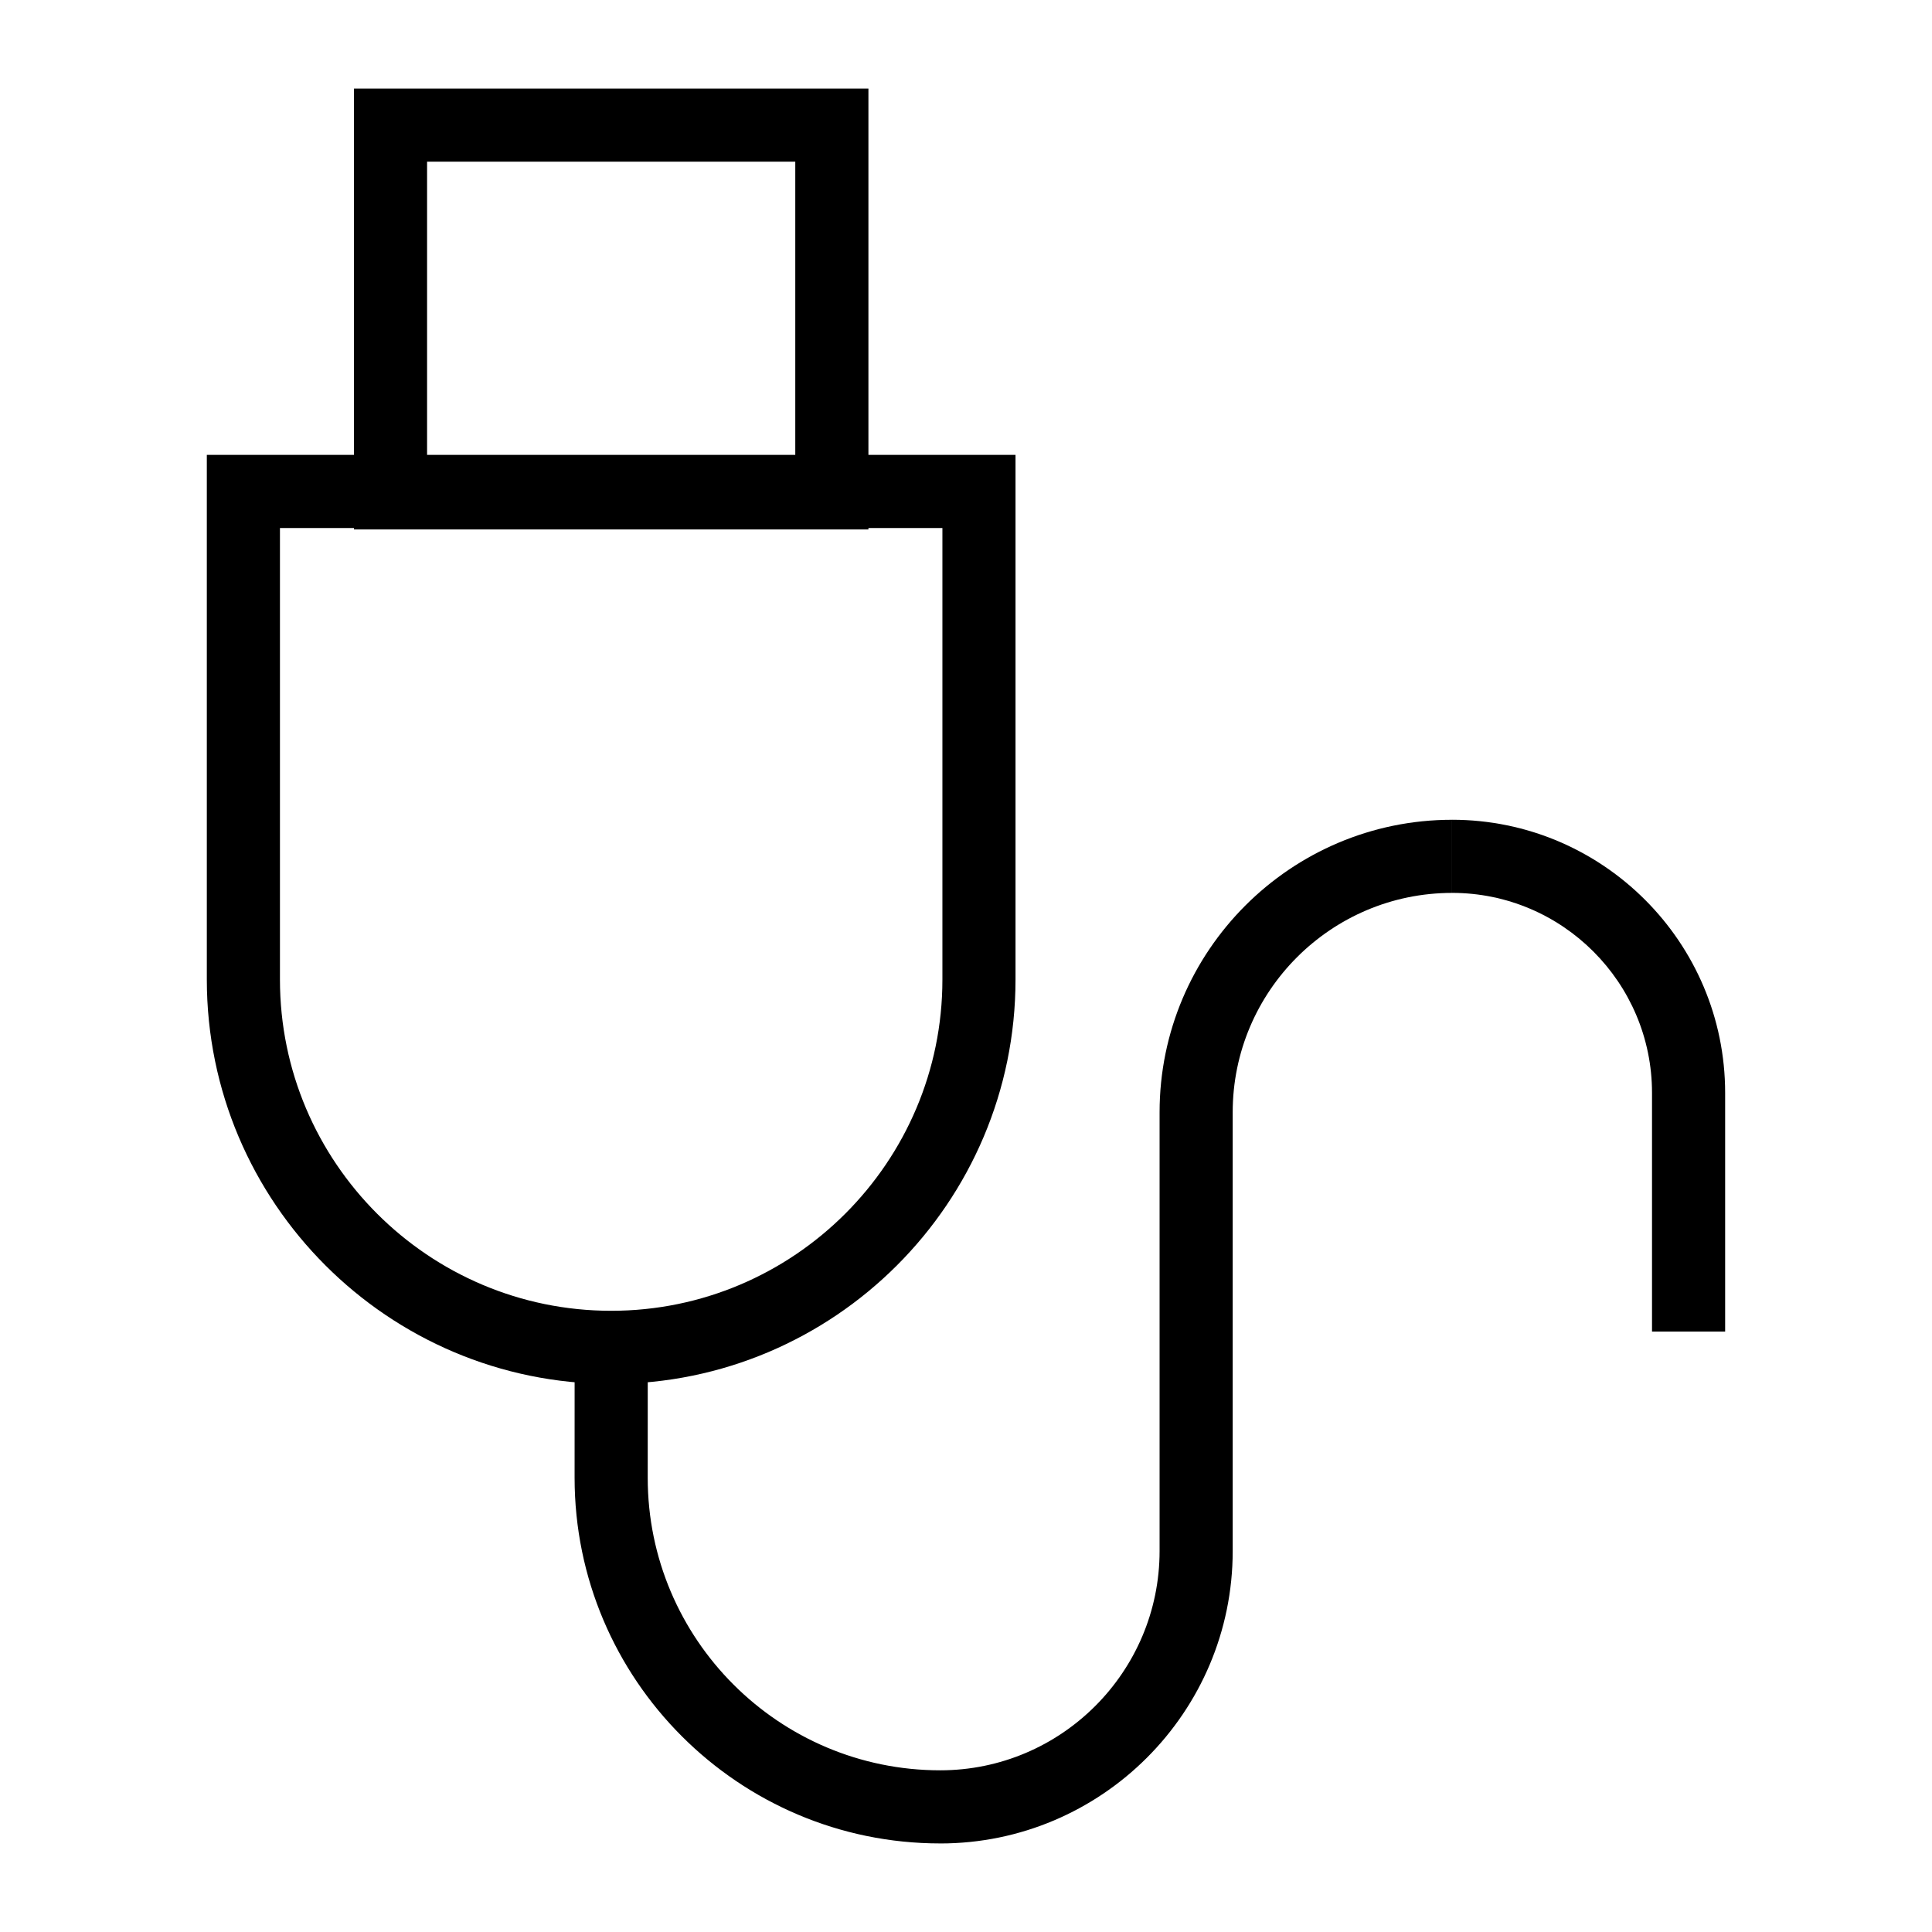
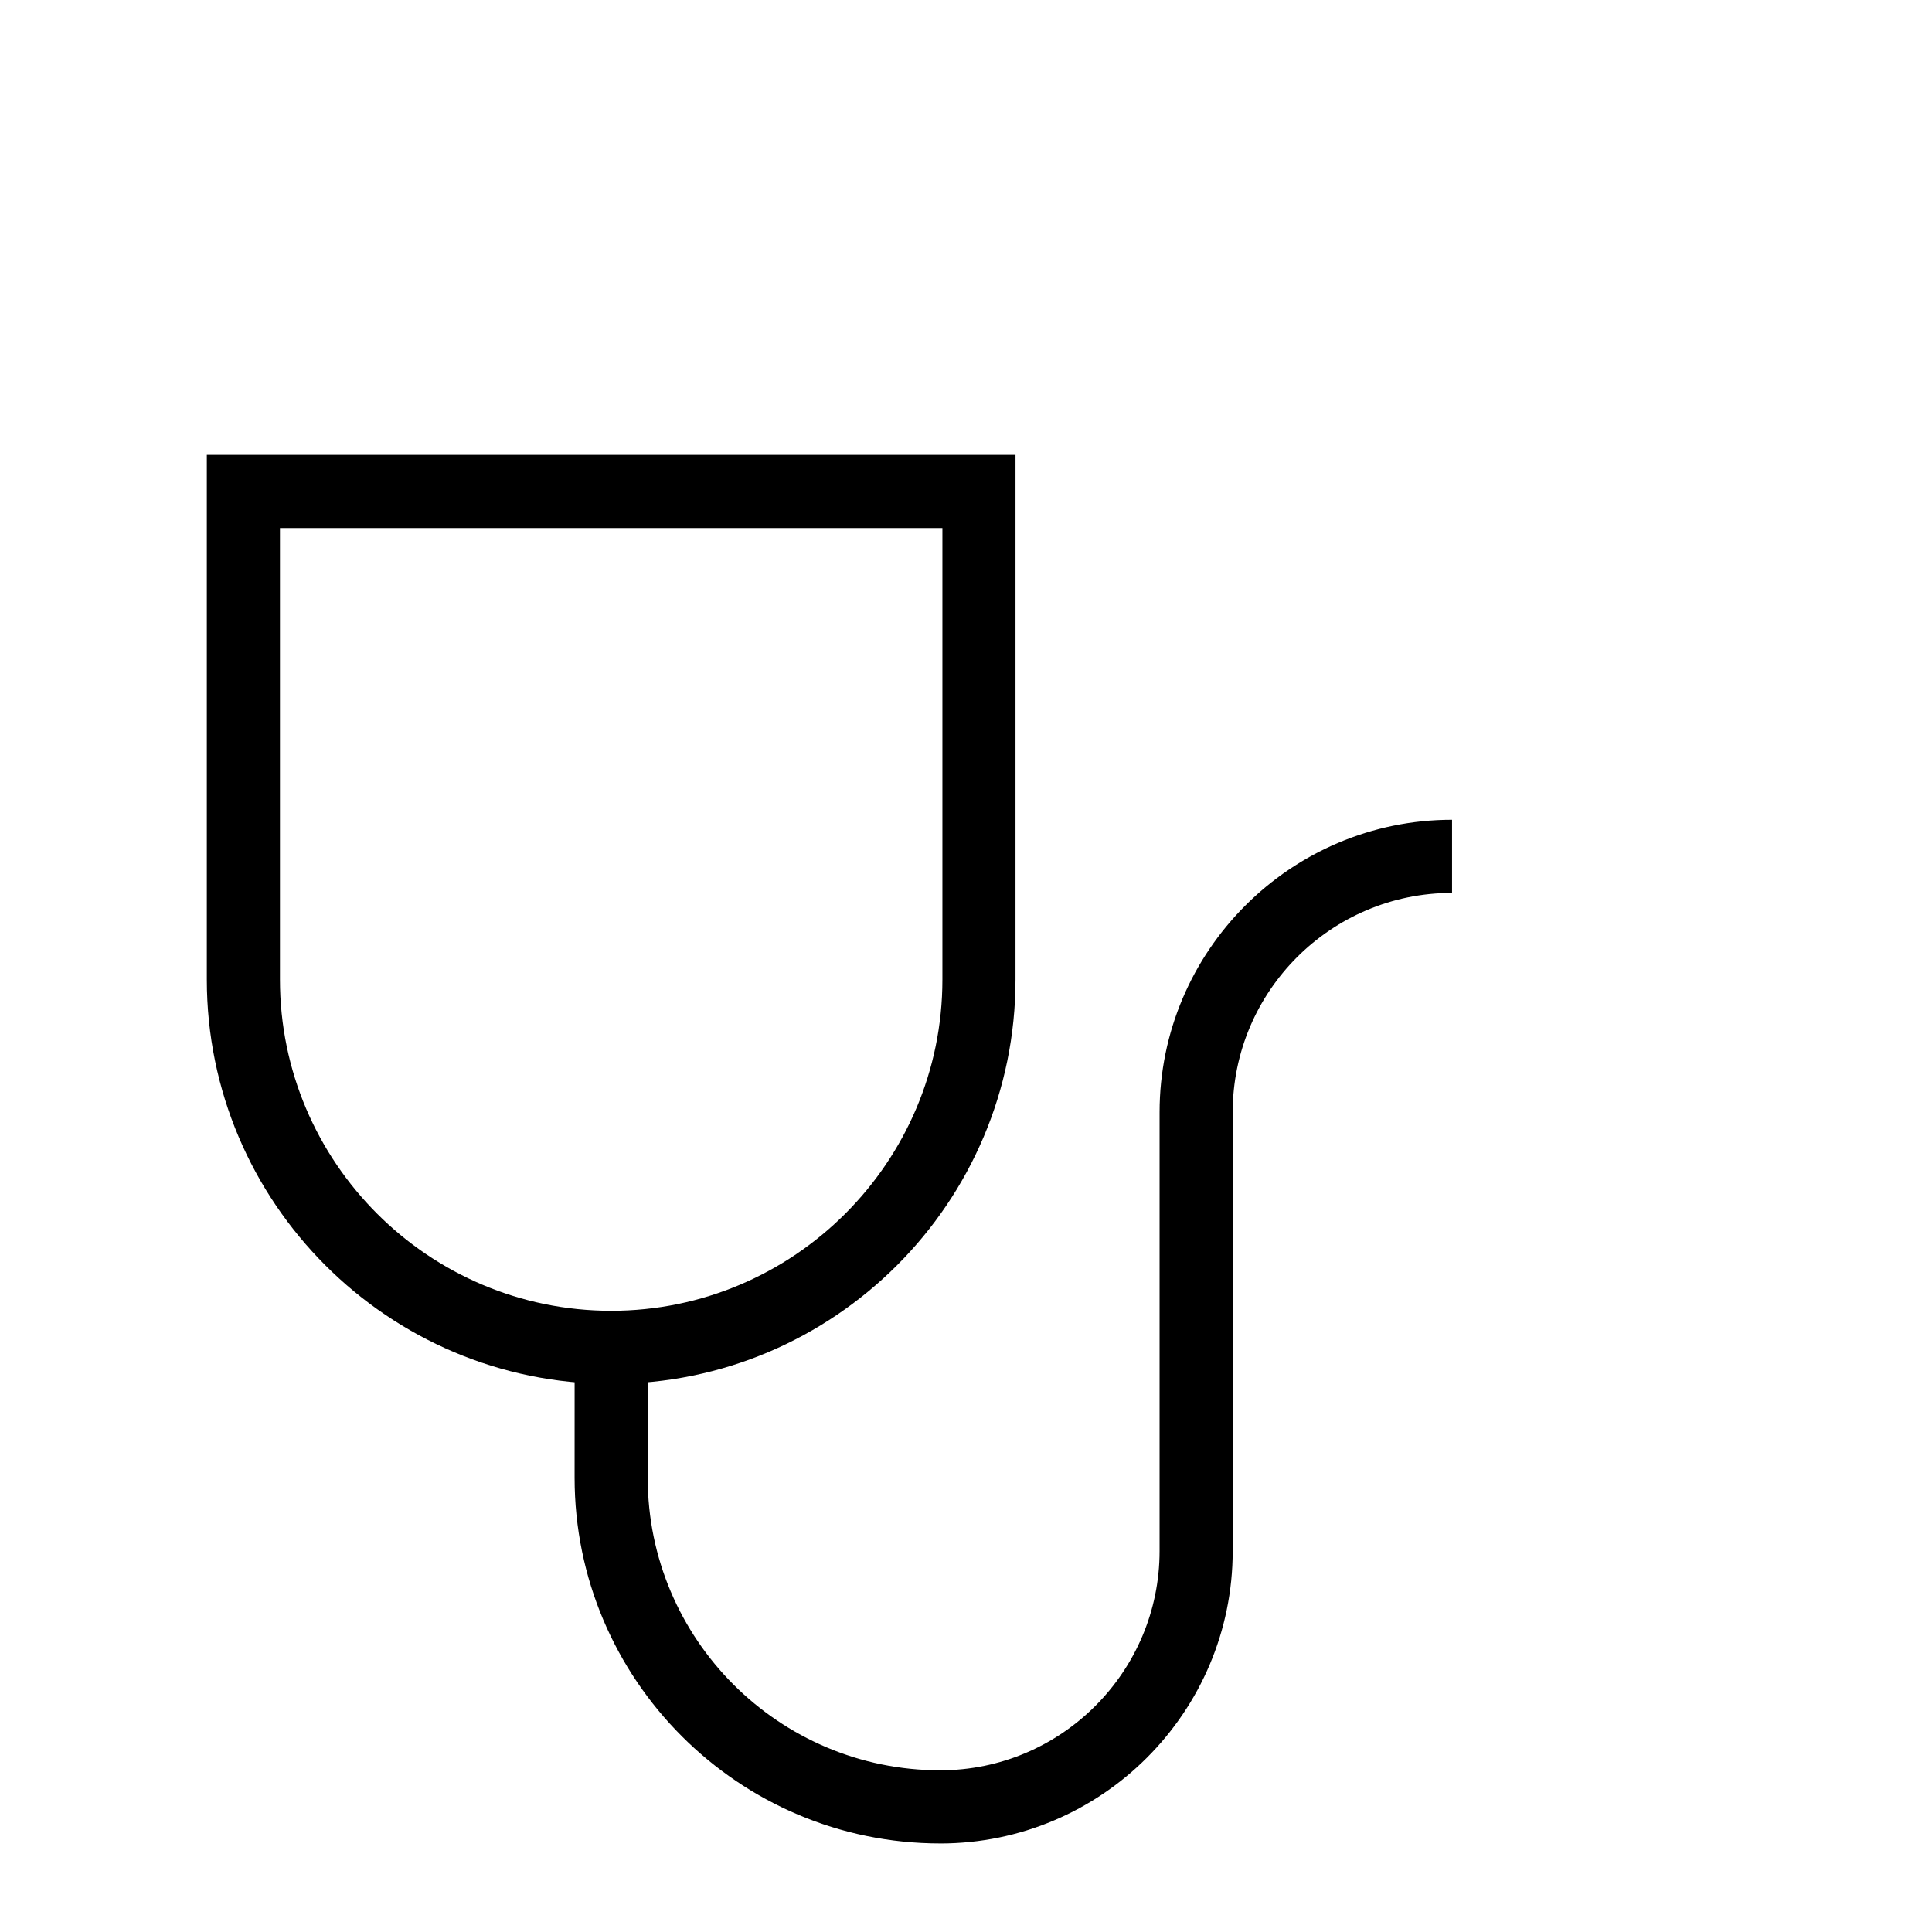
<svg xmlns="http://www.w3.org/2000/svg" fill="#000000" width="800px" height="800px" version="1.1" viewBox="144 144 512 512">
  <g>
    <path d="m305.97 510.75c-59.086 0-107.16-48.066-107.16-107.15v-139.05h214.31v139.05c0 59.09-48.062 107.15-107.15 107.15zm-87.781-226.82v119.67c0 48.395 39.379 87.773 87.785 87.773 48.395 0 87.773-39.379 87.773-87.773v-119.67z" />
-     <path d="m374.14 284.31h-136.33v-116.84h136.33zm-116.96-19.379h97.578v-78.086h-97.578z" />
    <path d="m393.17 632.53c-53.43 0-96.895-43.465-96.895-96.895l0.008-34.562h19.379l-0.008 34.562c-0.004 42.746 34.77 77.516 77.516 77.516 32.055 0 58.133-26.074 58.133-58.133v-116.26c0-42.738 34.77-77.508 77.508-77.508v19.379c-32.055 0-58.133 26.074-58.133 58.133v116.27c0 42.73-34.77 77.504-77.508 77.504z" />
-     <path d="m601.18 496.89h-19.379v-63.27c0.004-29.219-23.773-52.996-52.992-52.996v-19.379c39.91 0 72.371 32.461 72.371 72.371z" />
  </g>
</svg>